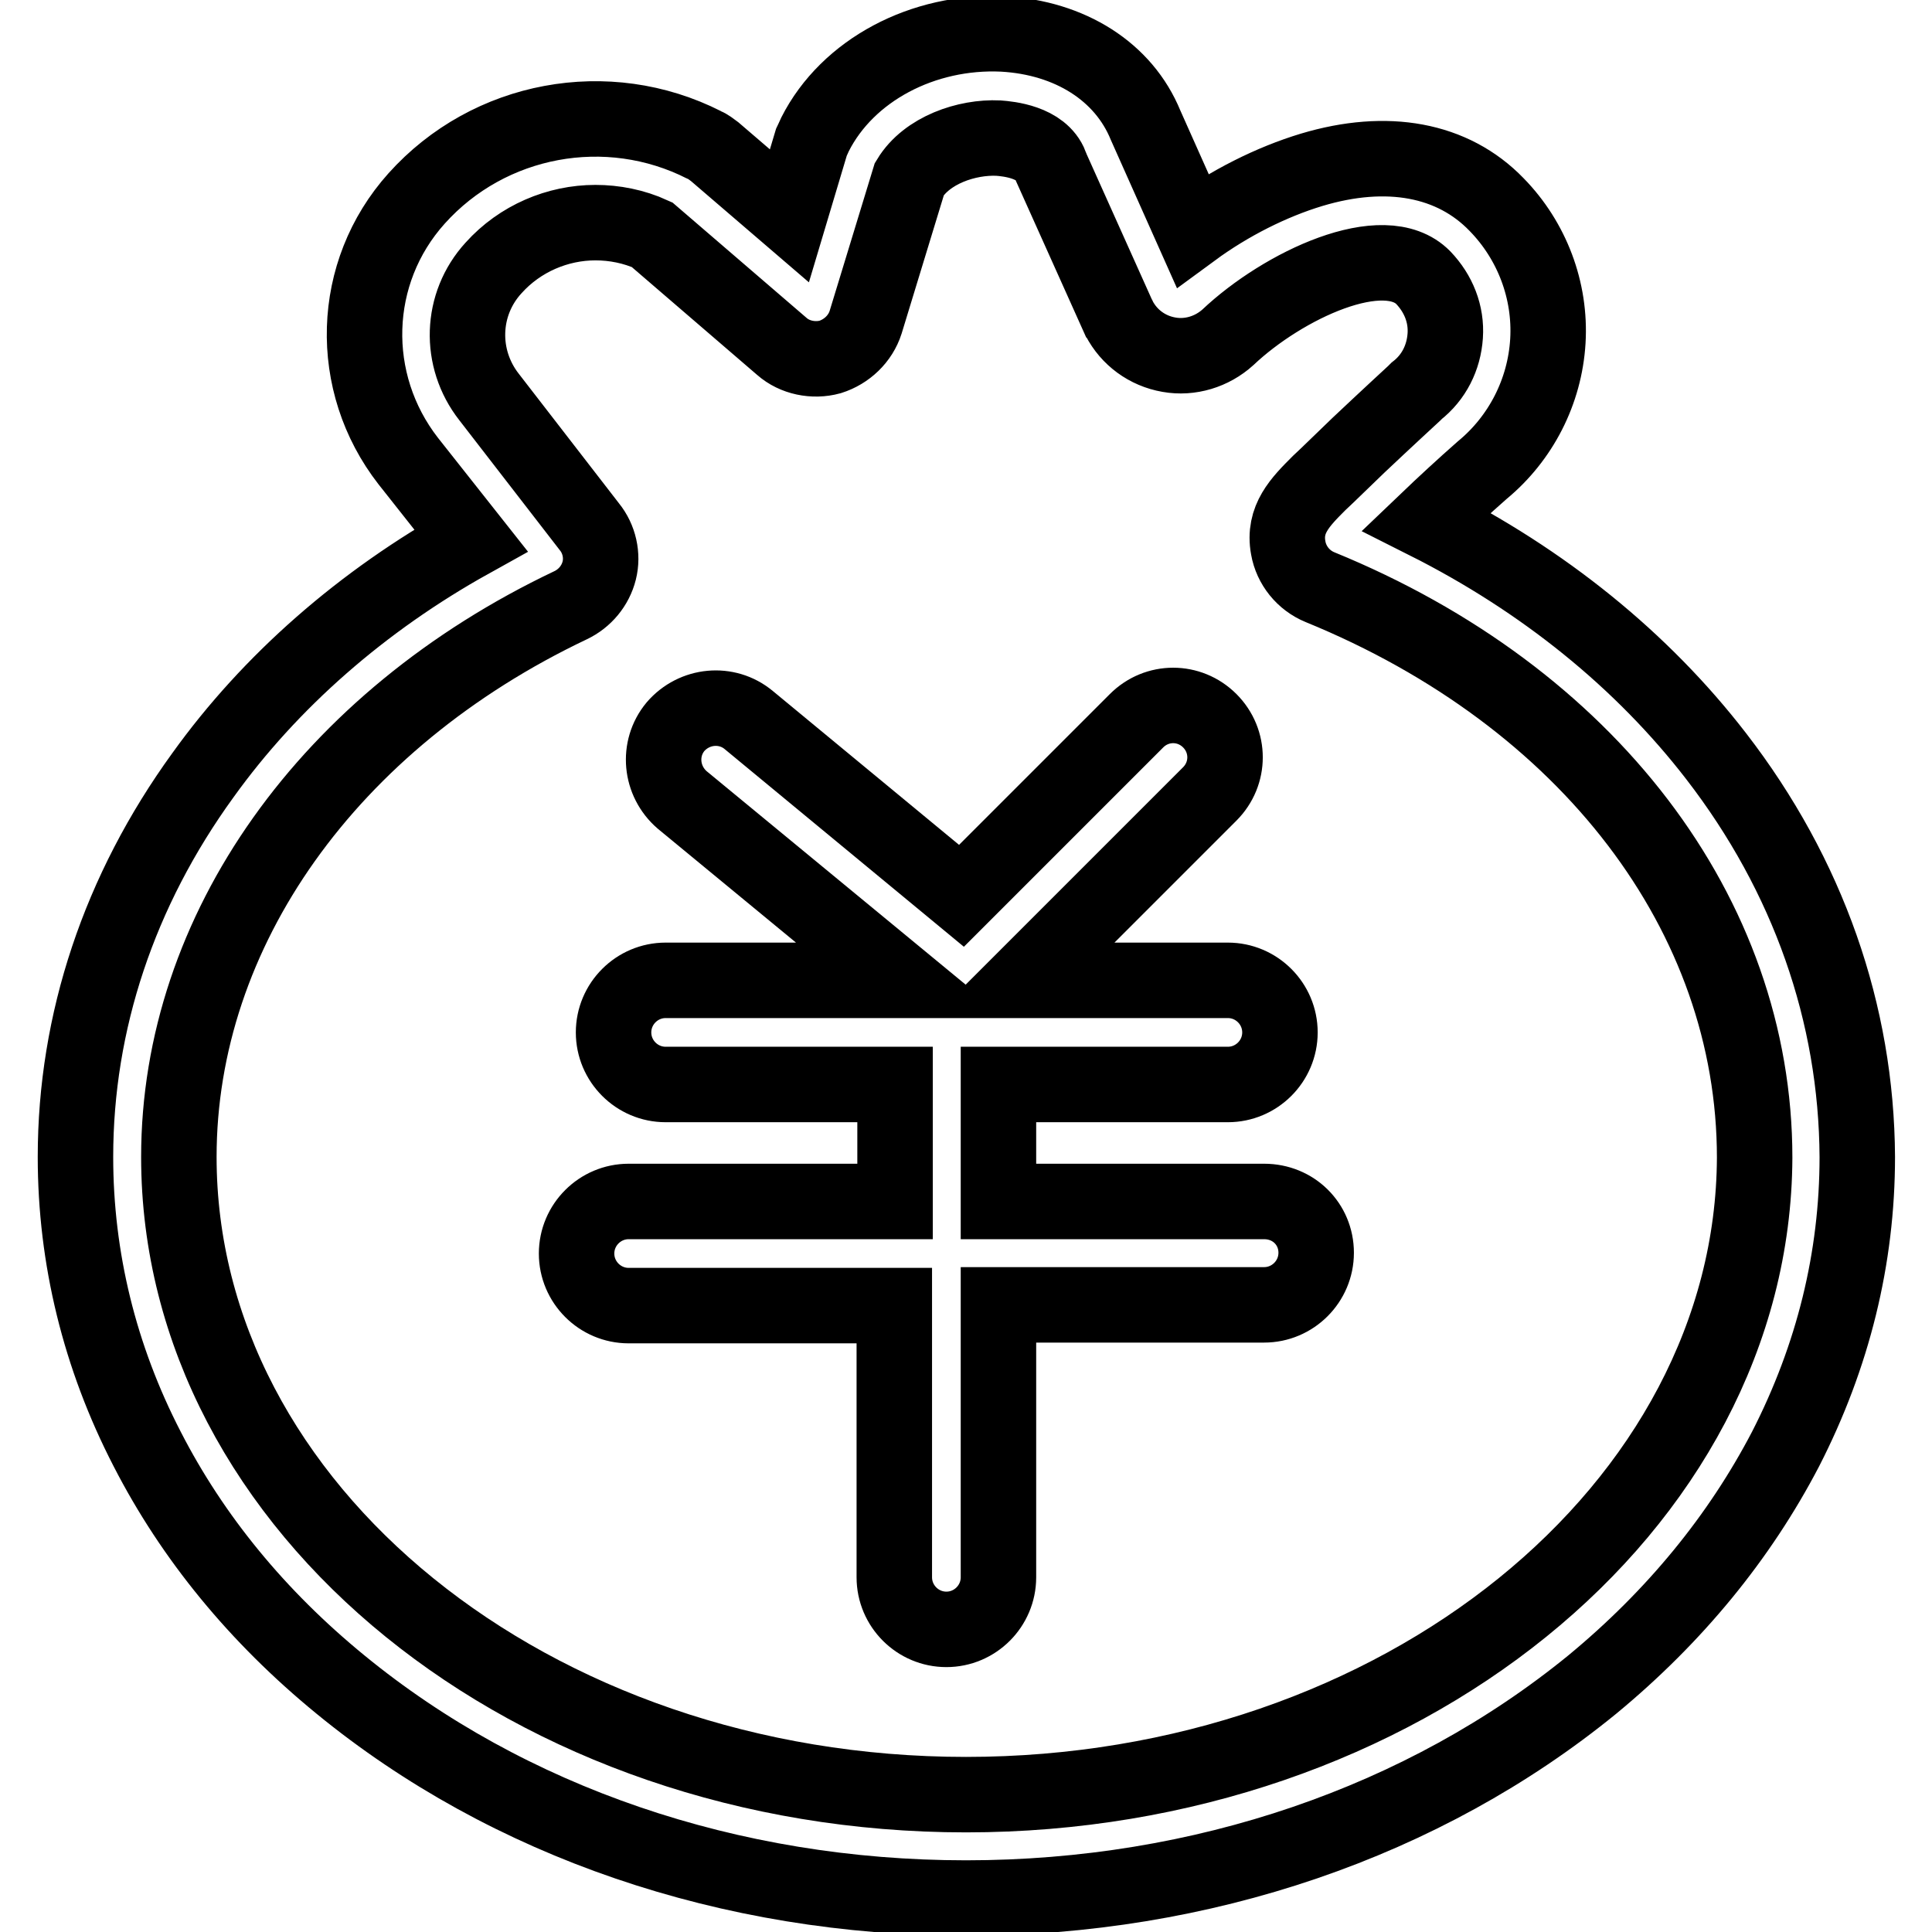
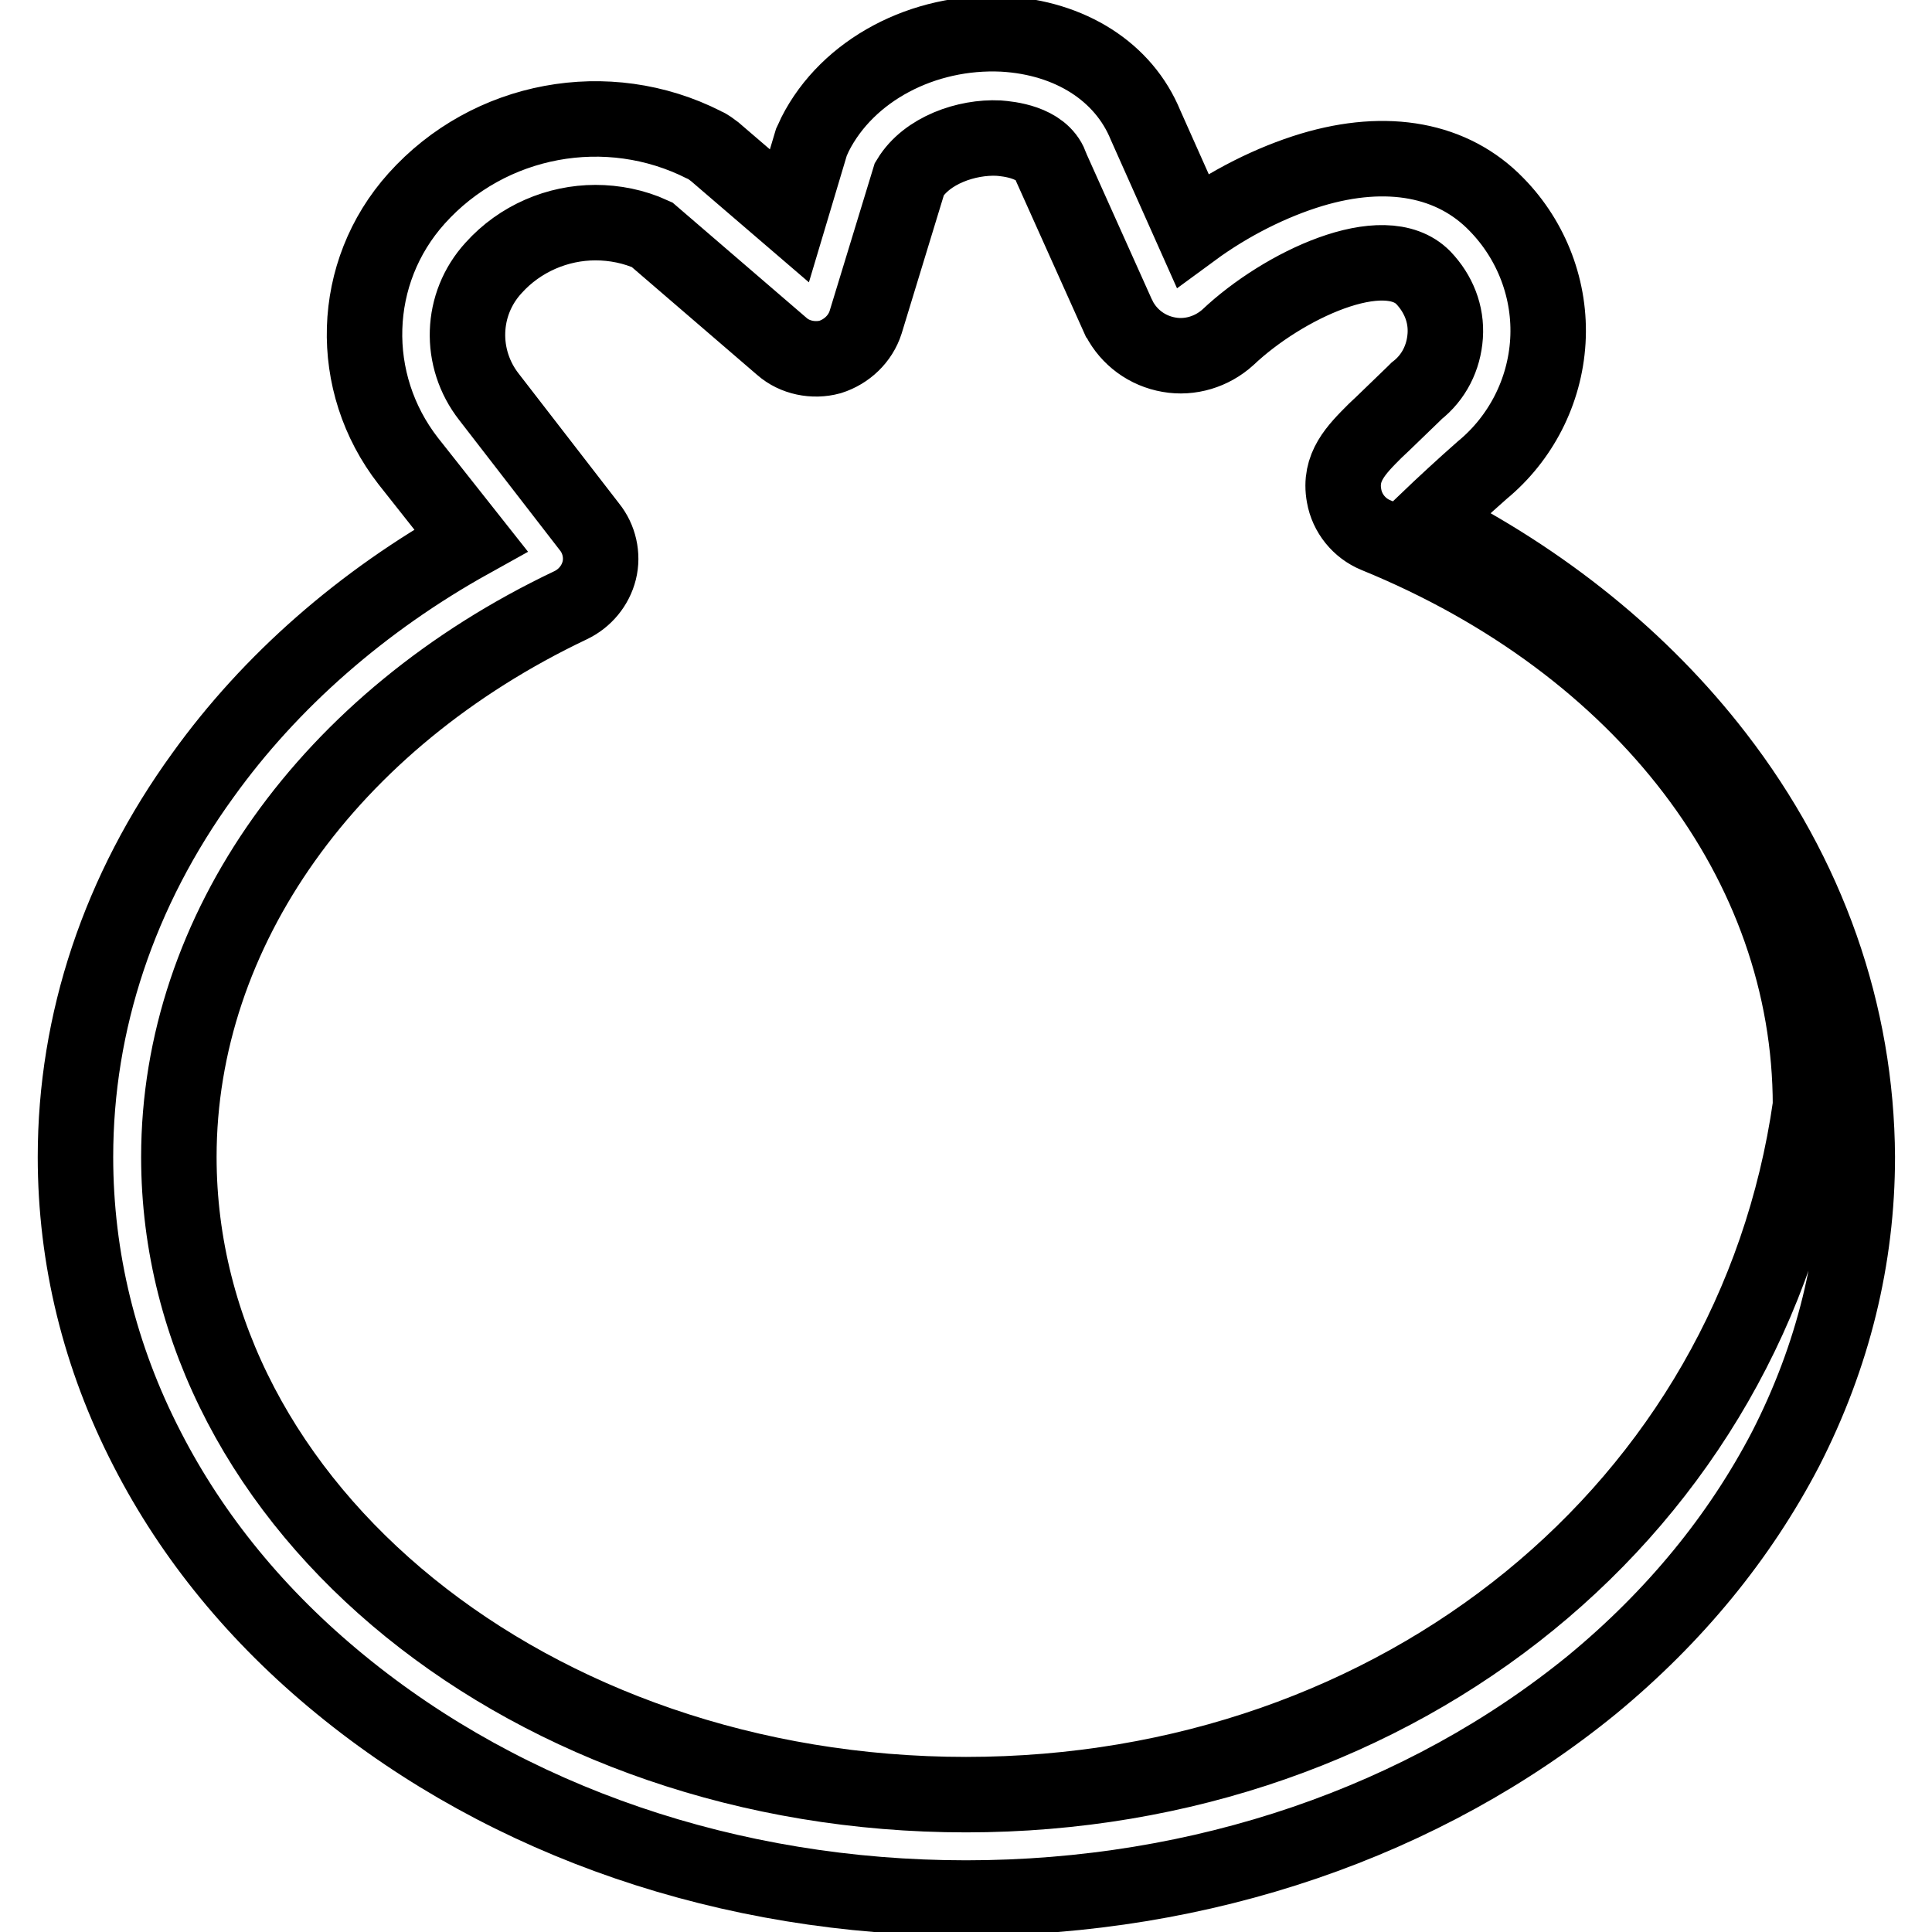
<svg xmlns="http://www.w3.org/2000/svg" version="1.1" x="0px" y="0px" viewBox="0 0 256 256" enable-background="new 0 0 256 256" xml:space="preserve">
  <g>
-     <path stroke-width="10" fill-opacity="0" stroke="#000000" d="M227.4,100.2c-9.8-12.7-22.9-23.3-38.4-31.1c2.3-2.2,4.9-4.6,7.4-6.8c5.1-4.2,8.3-10.4,8.7-17.1 c0.4-6.7-2.1-13.3-6.8-18.1c-5.8-6-14.5-7.6-24.5-4.6c-5.3,1.6-10.9,4.4-15.8,8l-6.2-13.9c-2.9-7.1-10-11.6-18.9-12.1 c-10.6-0.5-20.6,4.8-24.9,13.3c-0.2,0.4-0.3,0.7-0.5,1.1l-2.9,9.7l-9.9-8.5c-0.4-0.3-0.9-0.7-1.4-0.9c-12.8-6.5-28.5-3.6-38.1,7.1 c-8.8,9.8-9.2,24.4-1.1,34.8l8.3,10.5c-14.4,8-26.6,18.7-35.5,31.1C15.8,118,10,135.4,10,153.3c0,13.4,3.2,26.5,9.5,38.7 c6,11.7,14.6,22.2,25.6,31.2c22.2,18.2,51.6,28.3,82.9,28.3c31.3,0,60.7-10.1,83-28.3c10.9-9,19.5-19.5,25.6-31.2 c6.3-12.3,9.5-25.3,9.5-38.7C246,134.3,239.6,116,227.4,100.2z M128,237.8c-57.5,0-104.3-37.9-104.3-84.5c0-30,19.9-57.9,51.9-73.1 c1.9-0.9,3.3-2.6,3.8-4.6c0.5-2,0-4.2-1.3-5.8L64.8,52.6c-4-5.1-3.8-12.3,0.6-17.1c3.5-3.9,8.5-6,13.5-6c2.5,0,5.1,0.5,7.5,1.6 l17.2,14.8c1.7,1.5,4.2,2,6.4,1.4c2.2-0.7,4-2.4,4.7-4.6l5.8-19c2.3-3.8,7.6-5.6,11.8-5.4c1.3,0.1,5.7,0.5,6.9,3.6 c0,0.1,0.1,0.2,0.1,0.3l8.8,19.6c0.1,0.1,0.1,0.3,0.2,0.4c1.3,2.5,3.7,4.3,6.6,4.8c2.8,0.5,5.7-0.4,7.8-2.3 c7.3-6.9,20.7-13.2,25.9-7.9c2,2.1,3.1,4.8,2.9,7.7c-0.2,2.9-1.5,5.5-3.8,7.3c-0.1,0.1-0.2,0.2-0.3,0.3c0,0-3.8,3.5-7.4,6.9 c-2.2,2.1-3.9,3.8-5.2,5c-2.5,2.5-4.8,4.8-4.1,8.6c0.4,2.3,2,4.3,4.2,5.2c35.5,14.5,57.6,43.4,57.6,75.6 C232.3,199.8,185.5,237.8,128,237.8z" />
-     <path stroke-width="10" fill-opacity="0" stroke="#000000" d="M167.5,159.2h-35.2v-15.5h30.4c3.8,0,6.9-3.1,6.9-6.9c0-3.8-3.1-6.9-6.9-6.9h-27.1l24.7-24.7 c2.7-2.7,2.7-7,0-9.7c-2.7-2.7-7-2.7-9.7,0l-23.2,23.2L99.2,95.4c-2.9-2.4-7.2-2-9.7,0.9c-2.4,2.9-2,7.2,0.9,9.7l29,23.9H88.2 c-3.8,0-6.9,3.1-6.9,6.9c0,3.8,3.1,6.9,6.9,6.9h30.4v15.5H83.3c-3.8,0-6.9,3.1-6.9,6.9s3.1,6.9,6.9,6.9h35.2V209 c0,3.8,3.1,6.9,6.9,6.9s6.9-3.1,6.9-6.9v-36.1h35.2c3.8,0,6.9-3.1,6.9-6.9S171.4,159.2,167.5,159.2z" />
+     <path stroke-width="10" fill-opacity="0" stroke="#000000" d="M227.4,100.2c-9.8-12.7-22.9-23.3-38.4-31.1c2.3-2.2,4.9-4.6,7.4-6.8c5.1-4.2,8.3-10.4,8.7-17.1 c0.4-6.7-2.1-13.3-6.8-18.1c-5.8-6-14.5-7.6-24.5-4.6c-5.3,1.6-10.9,4.4-15.8,8l-6.2-13.9c-2.9-7.1-10-11.6-18.9-12.1 c-10.6-0.5-20.6,4.8-24.9,13.3c-0.2,0.4-0.3,0.7-0.5,1.1l-2.9,9.7l-9.9-8.5c-0.4-0.3-0.9-0.7-1.4-0.9c-12.8-6.5-28.5-3.6-38.1,7.1 c-8.8,9.8-9.2,24.4-1.1,34.8l8.3,10.5c-14.4,8-26.6,18.7-35.5,31.1C15.8,118,10,135.4,10,153.3c0,13.4,3.2,26.5,9.5,38.7 c6,11.7,14.6,22.2,25.6,31.2c22.2,18.2,51.6,28.3,82.9,28.3c31.3,0,60.7-10.1,83-28.3c10.9-9,19.5-19.5,25.6-31.2 c6.3-12.3,9.5-25.3,9.5-38.7C246,134.3,239.6,116,227.4,100.2z M128,237.8c-57.5,0-104.3-37.9-104.3-84.5c0-30,19.9-57.9,51.9-73.1 c1.9-0.9,3.3-2.6,3.8-4.6c0.5-2,0-4.2-1.3-5.8L64.8,52.6c-4-5.1-3.8-12.3,0.6-17.1c3.5-3.9,8.5-6,13.5-6c2.5,0,5.1,0.5,7.5,1.6 l17.2,14.8c1.7,1.5,4.2,2,6.4,1.4c2.2-0.7,4-2.4,4.7-4.6l5.8-19c2.3-3.8,7.6-5.6,11.8-5.4c1.3,0.1,5.7,0.5,6.9,3.6 c0,0.1,0.1,0.2,0.1,0.3l8.8,19.6c0.1,0.1,0.1,0.3,0.2,0.4c1.3,2.5,3.7,4.3,6.6,4.8c2.8,0.5,5.7-0.4,7.8-2.3 c7.3-6.9,20.7-13.2,25.9-7.9c2,2.1,3.1,4.8,2.9,7.7c-0.2,2.9-1.5,5.5-3.8,7.3c-0.1,0.1-0.2,0.2-0.3,0.3c-2.2,2.1-3.9,3.8-5.2,5c-2.5,2.5-4.8,4.8-4.1,8.6c0.4,2.3,2,4.3,4.2,5.2c35.5,14.5,57.6,43.4,57.6,75.6 C232.3,199.8,185.5,237.8,128,237.8z" />
  </g>
</svg>